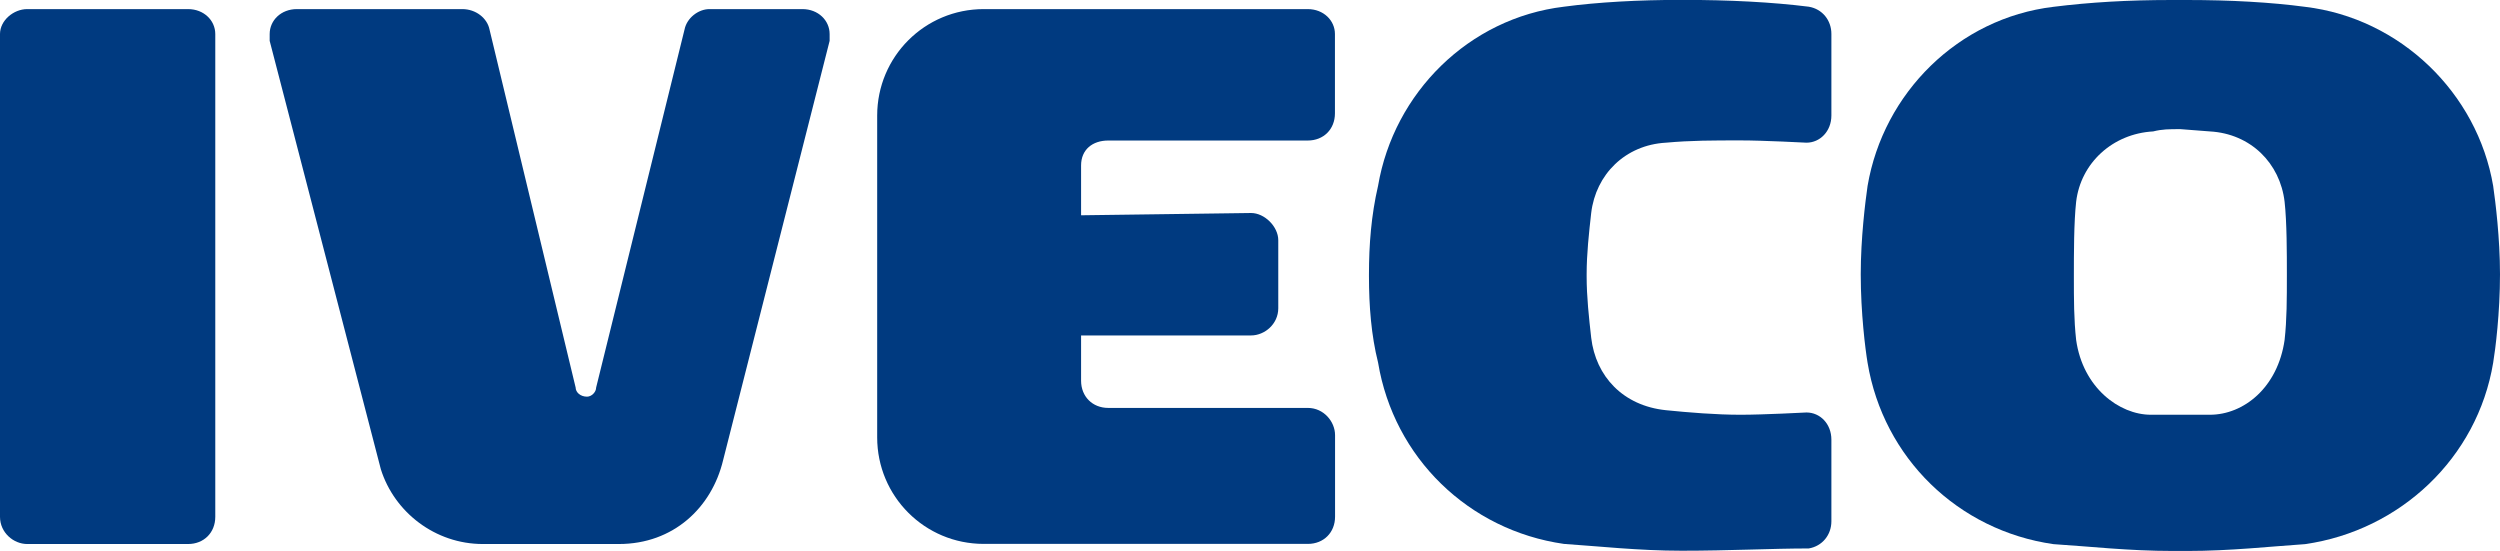
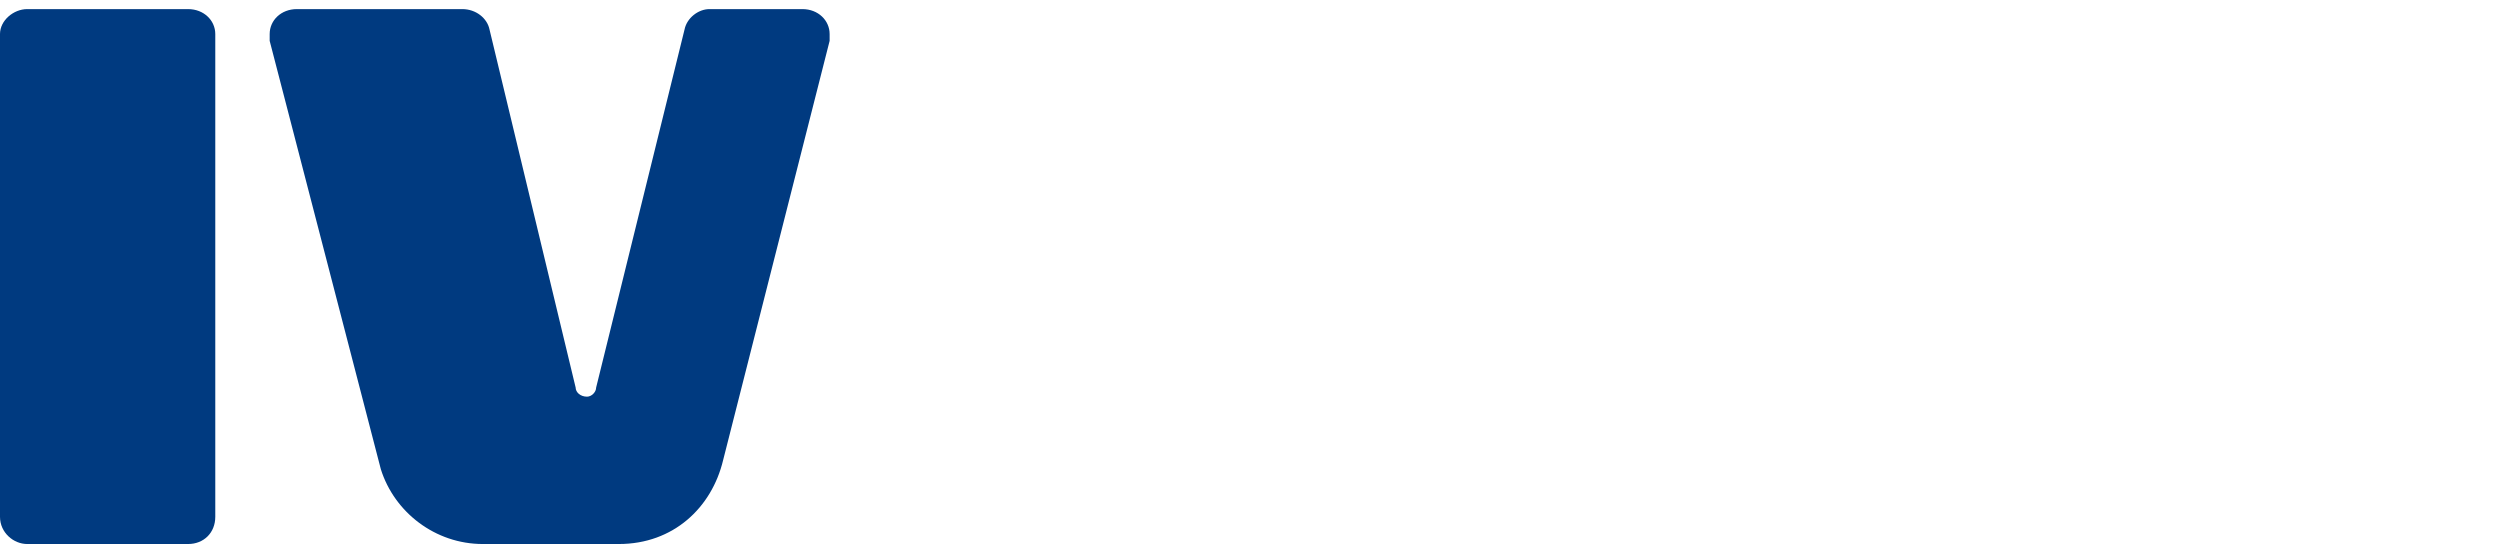
<svg xmlns="http://www.w3.org/2000/svg" id="Camada_1" viewBox="0 0 208.68 45.97">
  <defs>
    <style>
.cls-1{fill:#003a80;fill-rule:evenodd}
</style>
  </defs>
  <g id="g12">
-     <path id="path2" d="M184.46 10.97c3.41.19 5.86 2.65 6.24 5.87.19 1.7.19 4.35.19 6.05 0 2.08 0 3.78-.19 5.49-.57 3.97-3.41 6.24-6.24 6.24h-4.92c-2.65 0-5.68-2.27-6.24-6.24-.19-1.7-.19-3.41-.19-5.3s0-4.54.19-6.24c.38-3.22 3.03-5.68 6.43-5.87.76-.19 1.32-.19 2.27-.19l2.46.19ZM182.57 0c3.59 0 7 .19 9.84.57 7.95.95 14.38 7.19 15.7 14.95.19 1.32.57 4.35.57 7.38 0 3.22-.38 6.24-.57 7.38-1.32 7.95-7.76 14-15.7 15.14-2.84.19-6.24.57-9.84.57h-1.14c-3.78 0-7-.38-10.03-.57-7.95-1.14-14.19-7.19-15.51-15.14-.19-1.14-.57-4.16-.57-7.38 0-3.03.38-6.05.57-7.38 1.32-7.76 7.57-14 15.51-14.95 3.03-.38 6.24-.57 9.84-.57h1.32Z" class="cls-1" />
-     <path id="path4" d="M114.27 22.89c0-2.46.19-4.92.76-7.38 1.32-7.76 7.57-14 15.51-14.95 2.84-.38 6.24-.57 9.84-.57 3.97 0 7.57.19 10.6.57 1.14.19 1.89 1.14 1.89 2.27v6.81c0 1.32-.95 2.27-2.08 2.27 0 0-3.59-.19-5.49-.19-2.27 0-4.16 0-6.24.19-3.4.19-5.86 2.65-6.24 5.87-.19 1.7-.38 3.41-.38 5.11v.19c0 1.7.19 3.41.38 5.11.38 3.22 2.65 5.68 6.24 6.05 1.89.19 4.16.38 6.24.38 1.89 0 5.49-.19 5.49-.19 1.14 0 2.08.95 2.08 2.27v6.81c0 1.14-.76 2.08-1.89 2.27-3.03 0-6.62.19-10.6.19-3.59 0-7-.38-9.84-.57-7.95-1.14-14.19-7.19-15.51-15.14-.57-2.27-.76-4.73-.76-7.19v-.19Z" class="cls-1" />
-     <path id="path6" d="M109.17 34.05c1.32 0 2.27 1.14 2.27 2.27v6.81c0 1.32-.95 2.27-2.27 2.27H82.11c-4.92 0-8.89-3.97-8.89-8.89V9.65c0-4.92 3.97-8.89 8.89-8.89h27.05c1.32 0 2.27.95 2.27 2.08v6.62c0 1.33-.95 2.27-2.27 2.27H92.51c-1.32 0-2.27.76-2.27 2.08v4.16l14.19-.19c1.13 0 2.27 1.14 2.27 2.27v5.68c0 1.32-1.14 2.27-2.27 2.27H90.24v3.78c0 1.32.95 2.27 2.27 2.27h16.65Z" class="cls-1" />
    <path id="path8" d="M40.3 45.41c-3.97 0-7.38-2.65-8.51-6.24L22.51 3.41v-.57c0-1.14.95-2.08 2.27-2.08h13.81c1.14 0 2.08.76 2.27 1.7l7.19 29.89c0 .38.38.76.95.76.38 0 .76-.38.76-.76l7.38-29.89c.19-.95 1.14-1.7 2.08-1.7h7.76c1.32 0 2.27.95 2.27 2.08v.57l-8.89 35c-.95 3.97-4.16 7-8.7 7H40.31Z" class="cls-1" />
    <path id="path10" d="M2.27.76H15.7c1.32 0 2.27.95 2.27 2.08v40.3c0 1.32-.95 2.27-2.27 2.27H2.27c-1.14 0-2.27-.95-2.27-2.27V2.84C0 1.7 1.14.76 2.27.76Z" class="cls-1" />
  </g>
</svg>